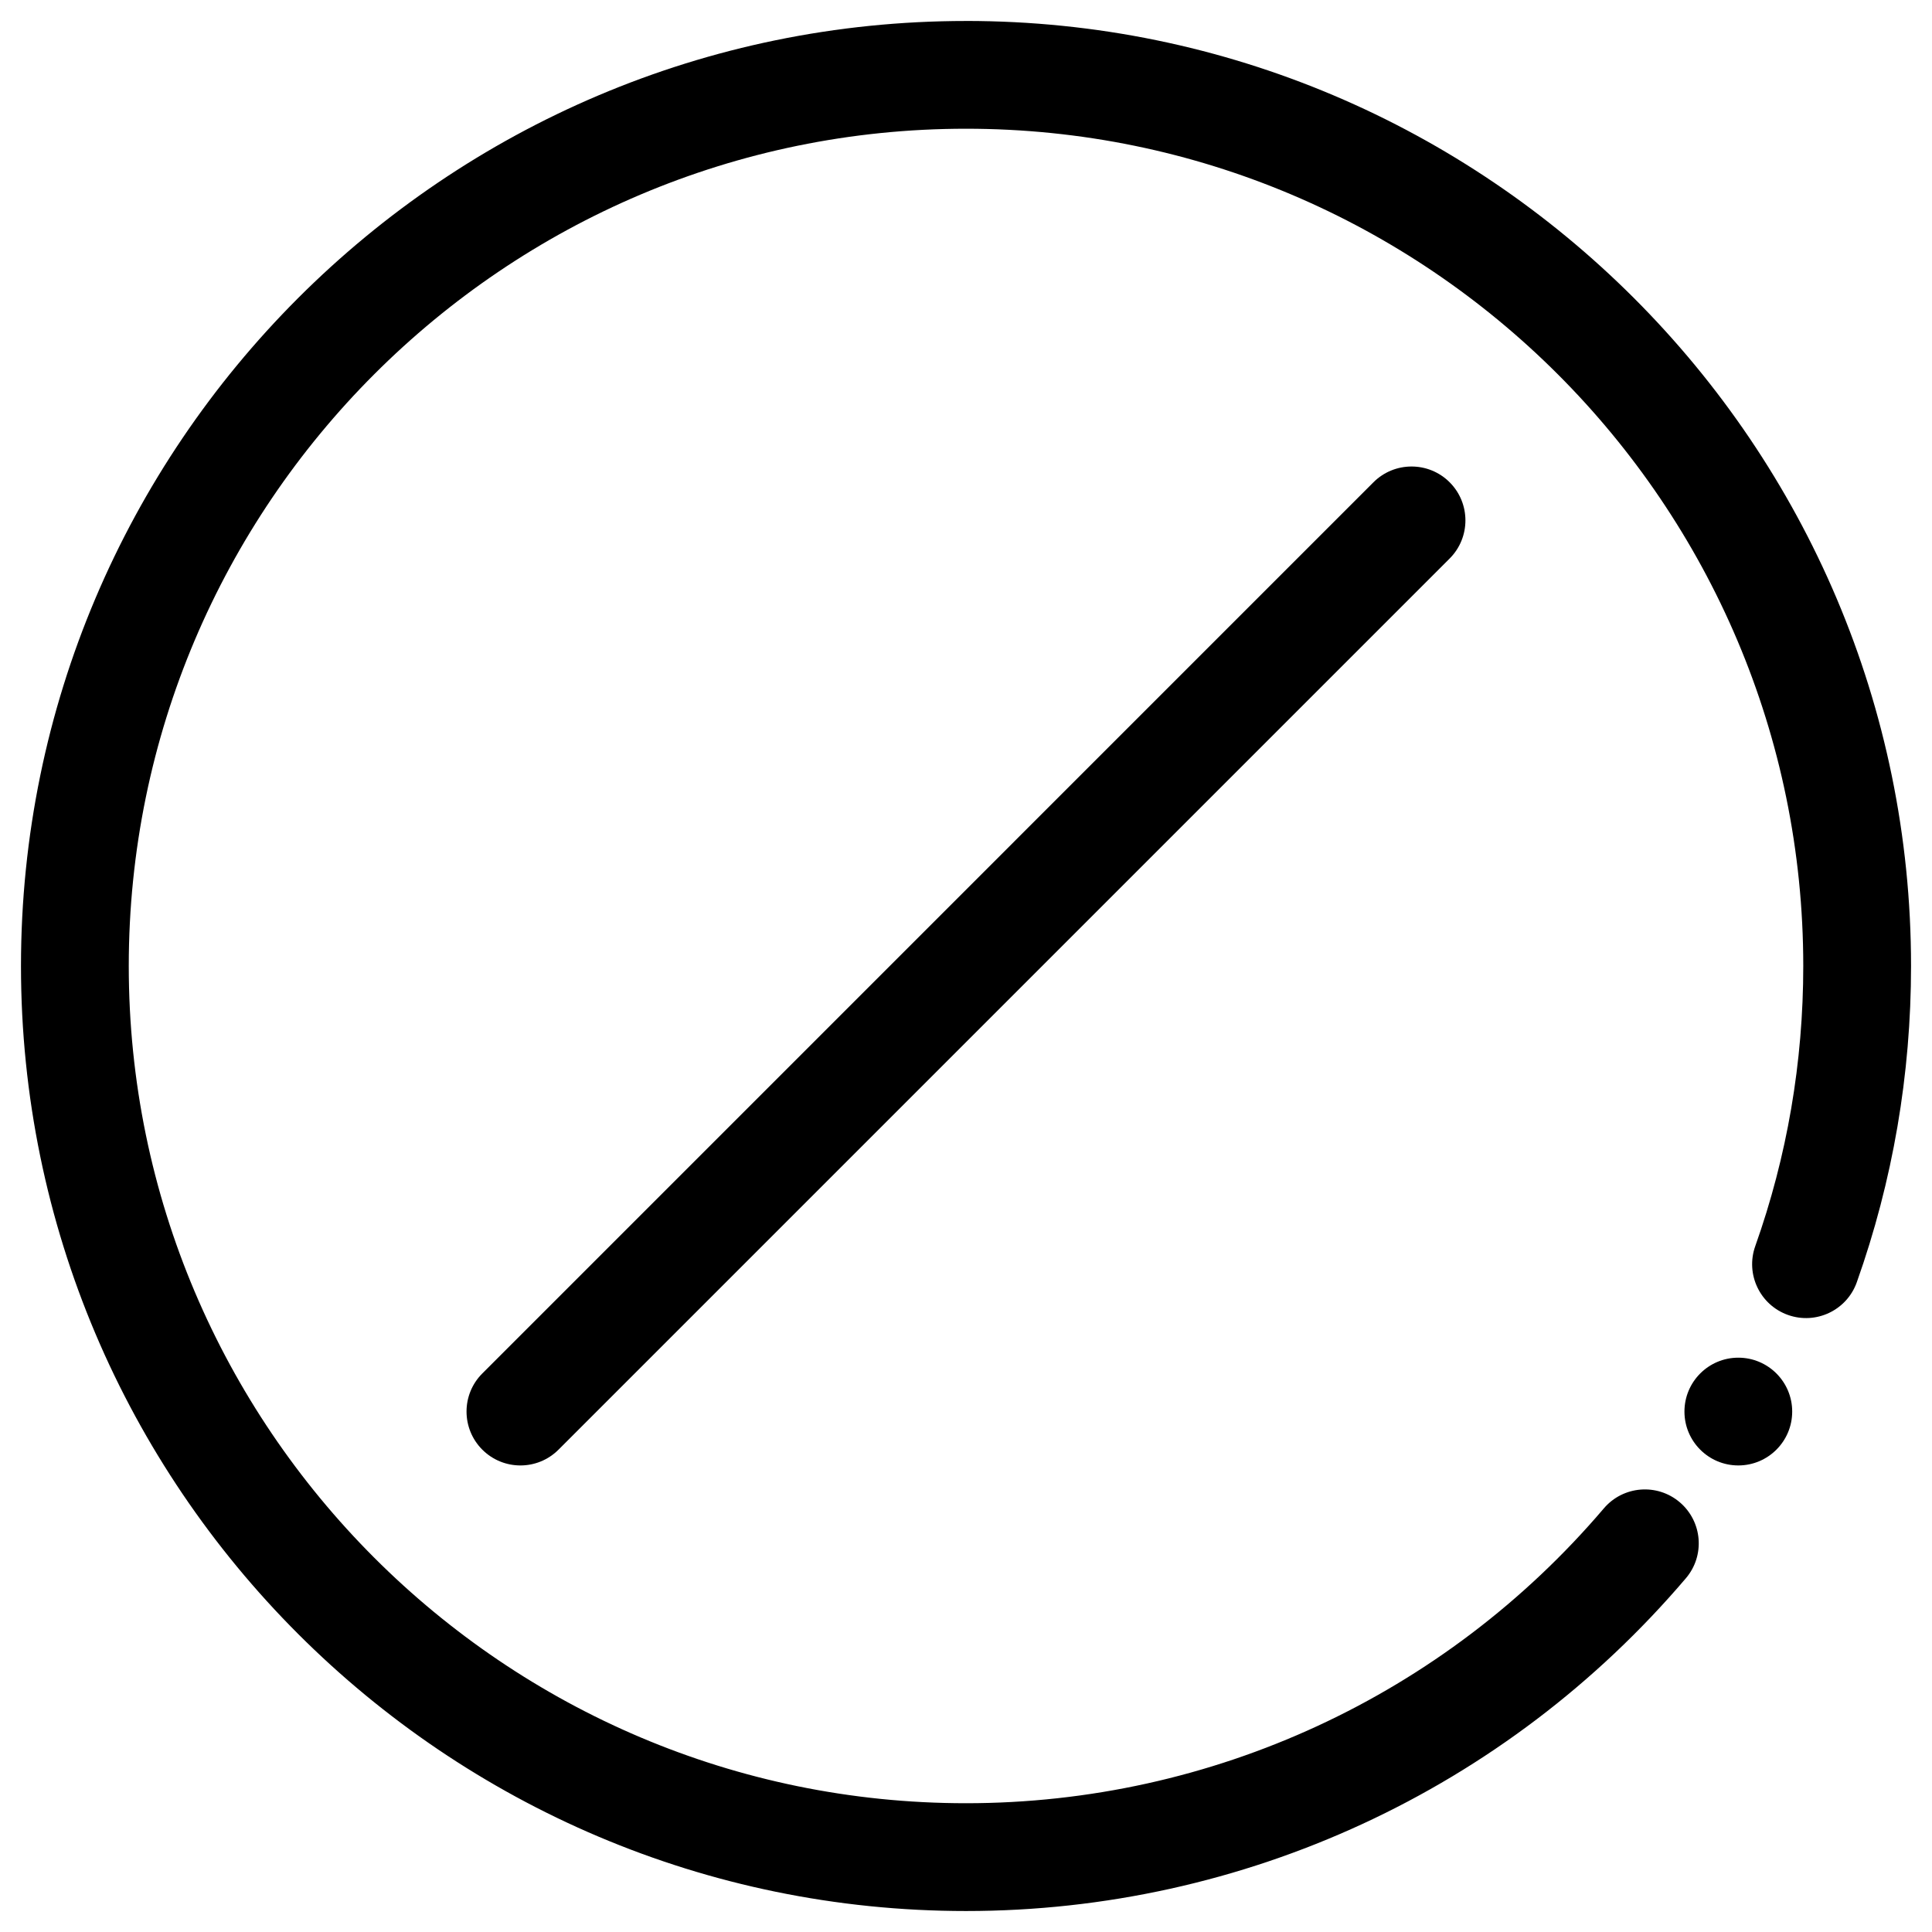
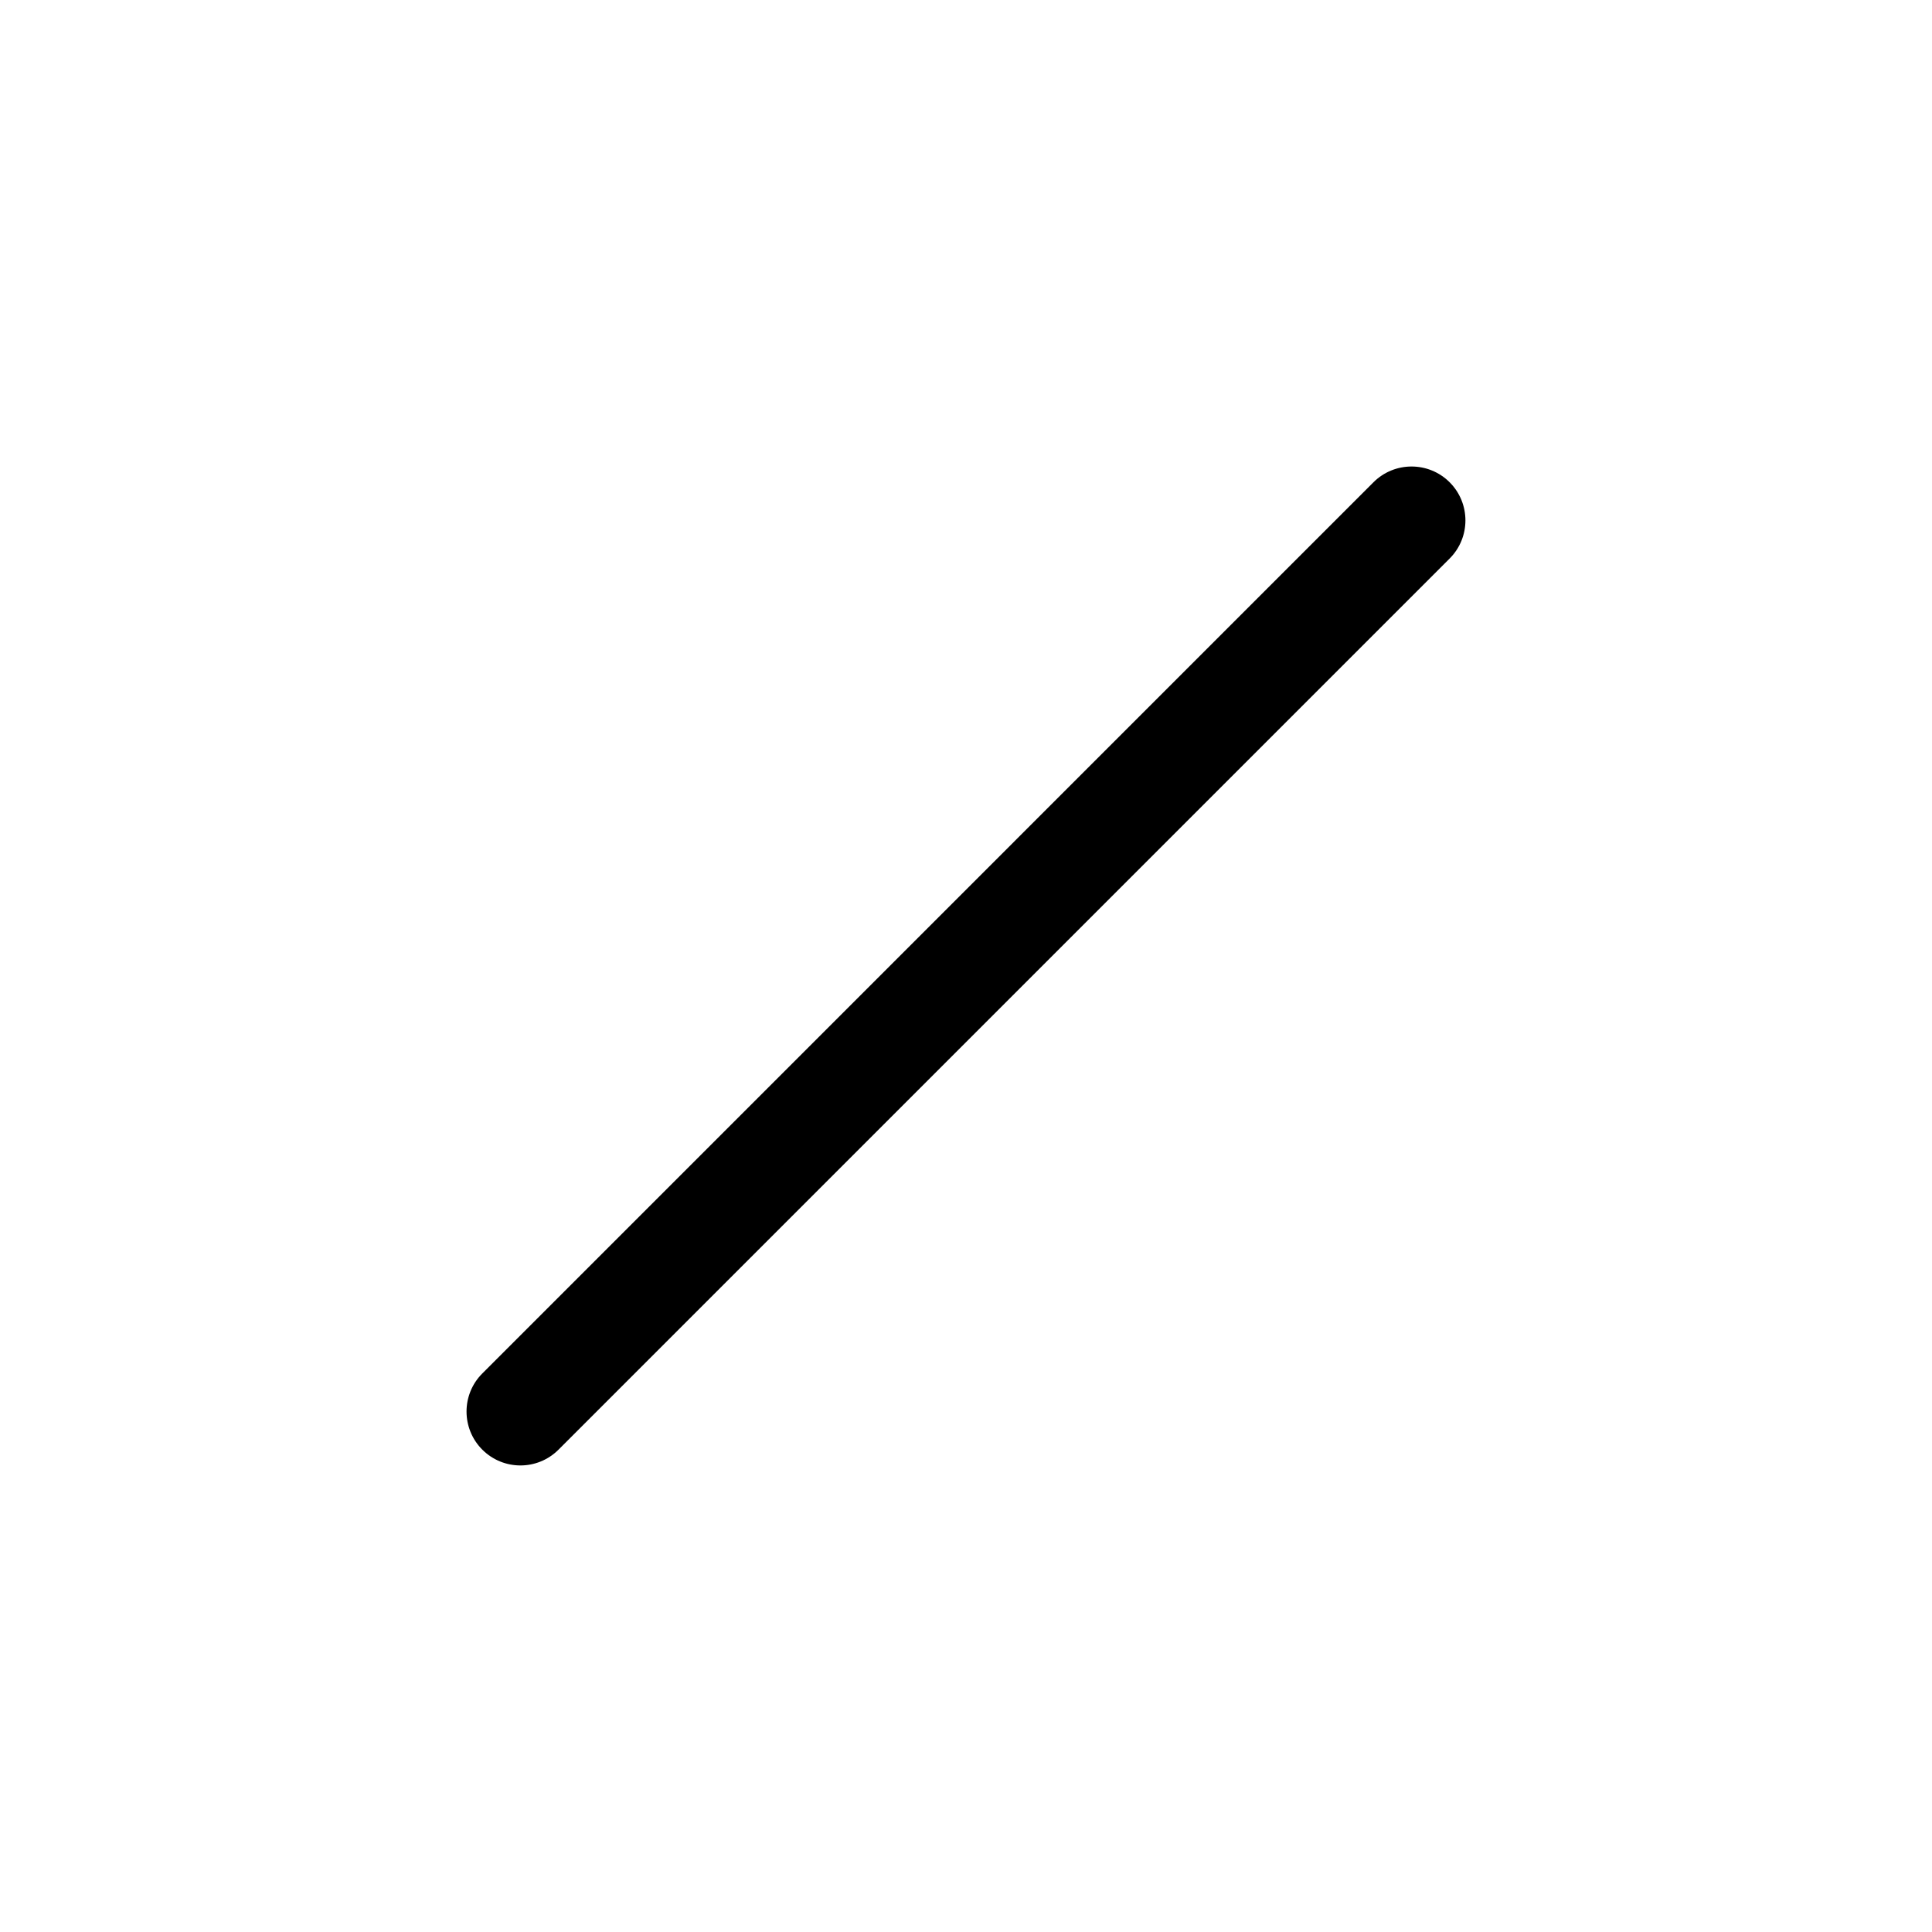
<svg xmlns="http://www.w3.org/2000/svg" fill="#000000" width="800px" height="800px" version="1.1" viewBox="144 144 512 512">
  <g>
-     <path d="m400 149.56c-138.09 0-250.44 112.35-250.44 250.44s112.35 250.44 250.44 250.44c73.543 0 143.07-32.145 190.78-88.191 5.113-6 4.387-15.012-1.617-20.129-5.996-5.109-15.008-4.394-20.129 1.617-42.273 49.664-103.88 78.137-169.03 78.137-122.35 0-221.88-99.531-221.88-221.88 0-122.35 99.535-221.88 221.88-221.88 122.34 0 221.88 99.539 221.88 221.88 0 25.492-4.281 50.477-12.723 74.25-2.641 7.43 1.246 15.598 8.68 18.234 7.422 2.637 15.598-1.238 18.234-8.68 9.535-26.852 14.371-55.047 14.371-83.805 0-138.09-112.35-250.44-250.44-250.44z" />
-     <path d="m618.95 518.08c0 7.883-6.394 14.277-14.277 14.277-7.887 0-14.277-6.394-14.277-14.277 0-7.887 6.391-14.281 14.277-14.281 7.883 0 14.277 6.394 14.277 14.281" />
    <path d="m507.98 271.81-236.16 236.17c-5.578 5.57-5.578 14.617 0 20.199 2.793 2.785 6.445 4.18 10.098 4.18 3.652 0 7.309-1.395 10.098-4.188l236.16-236.16c5.57-5.578 5.57-14.621-0.004-20.199-5.57-5.574-14.617-5.574-20.195 0z" />
  </g>
</svg>